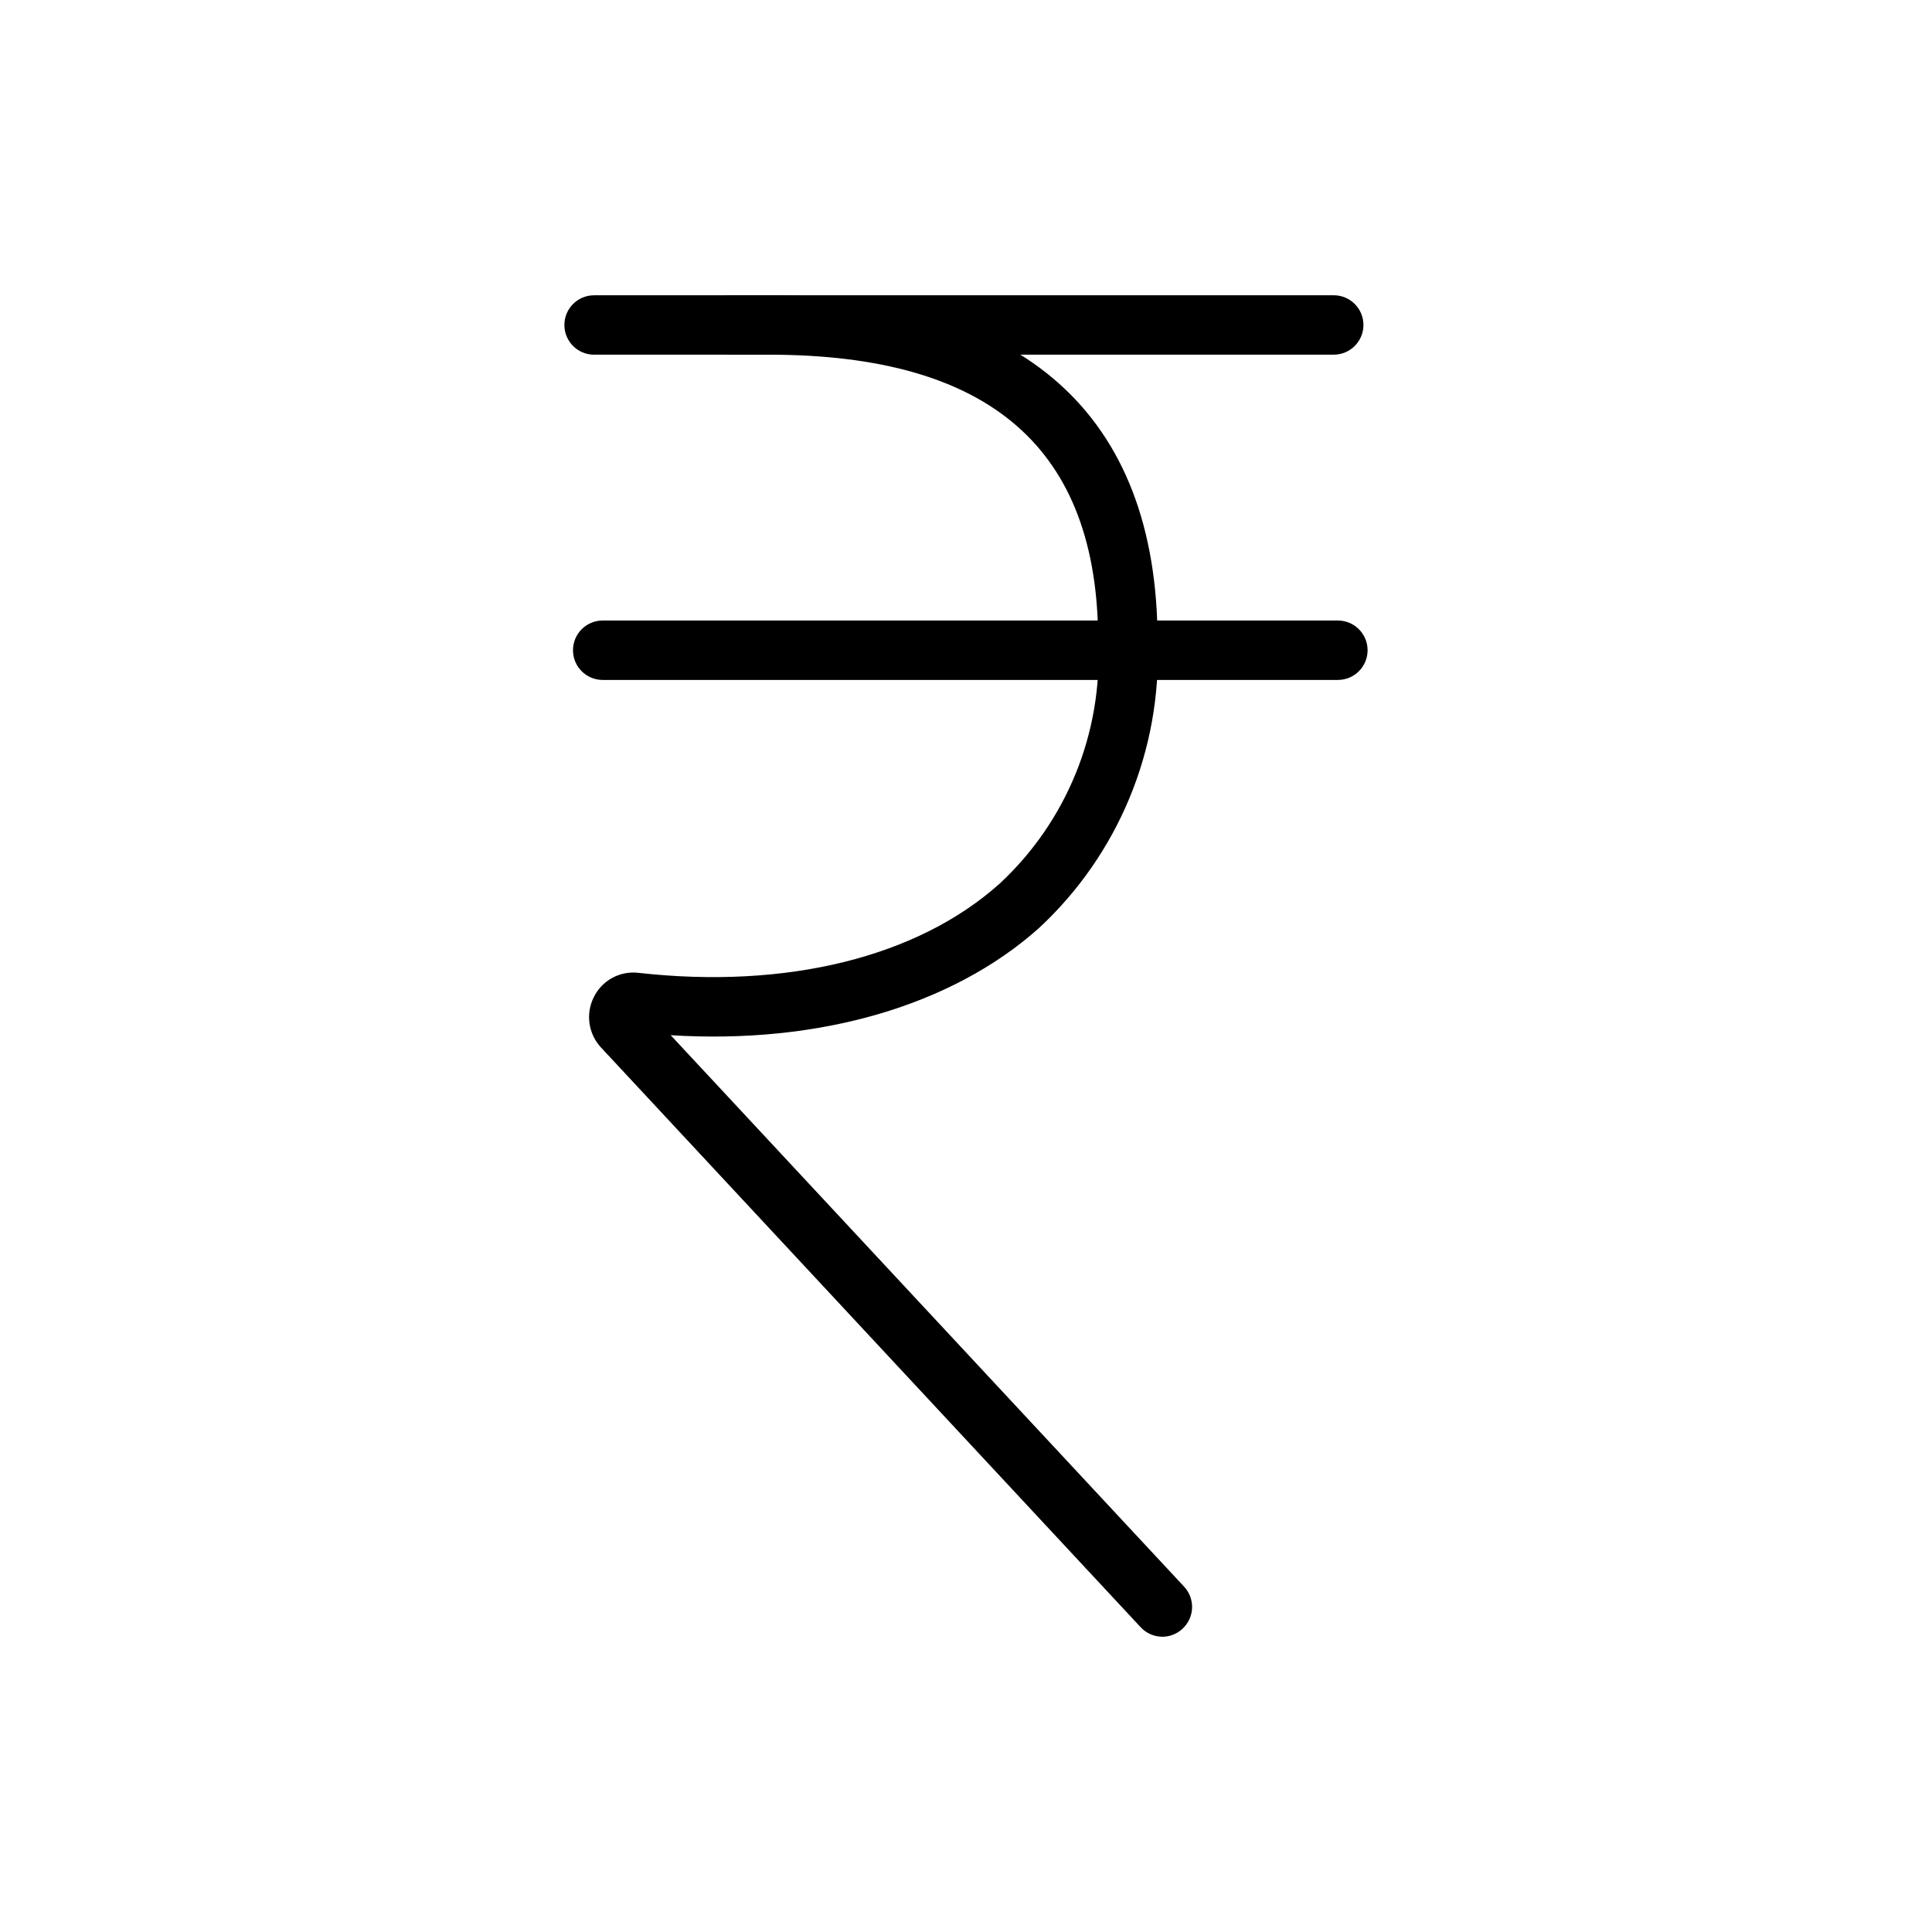
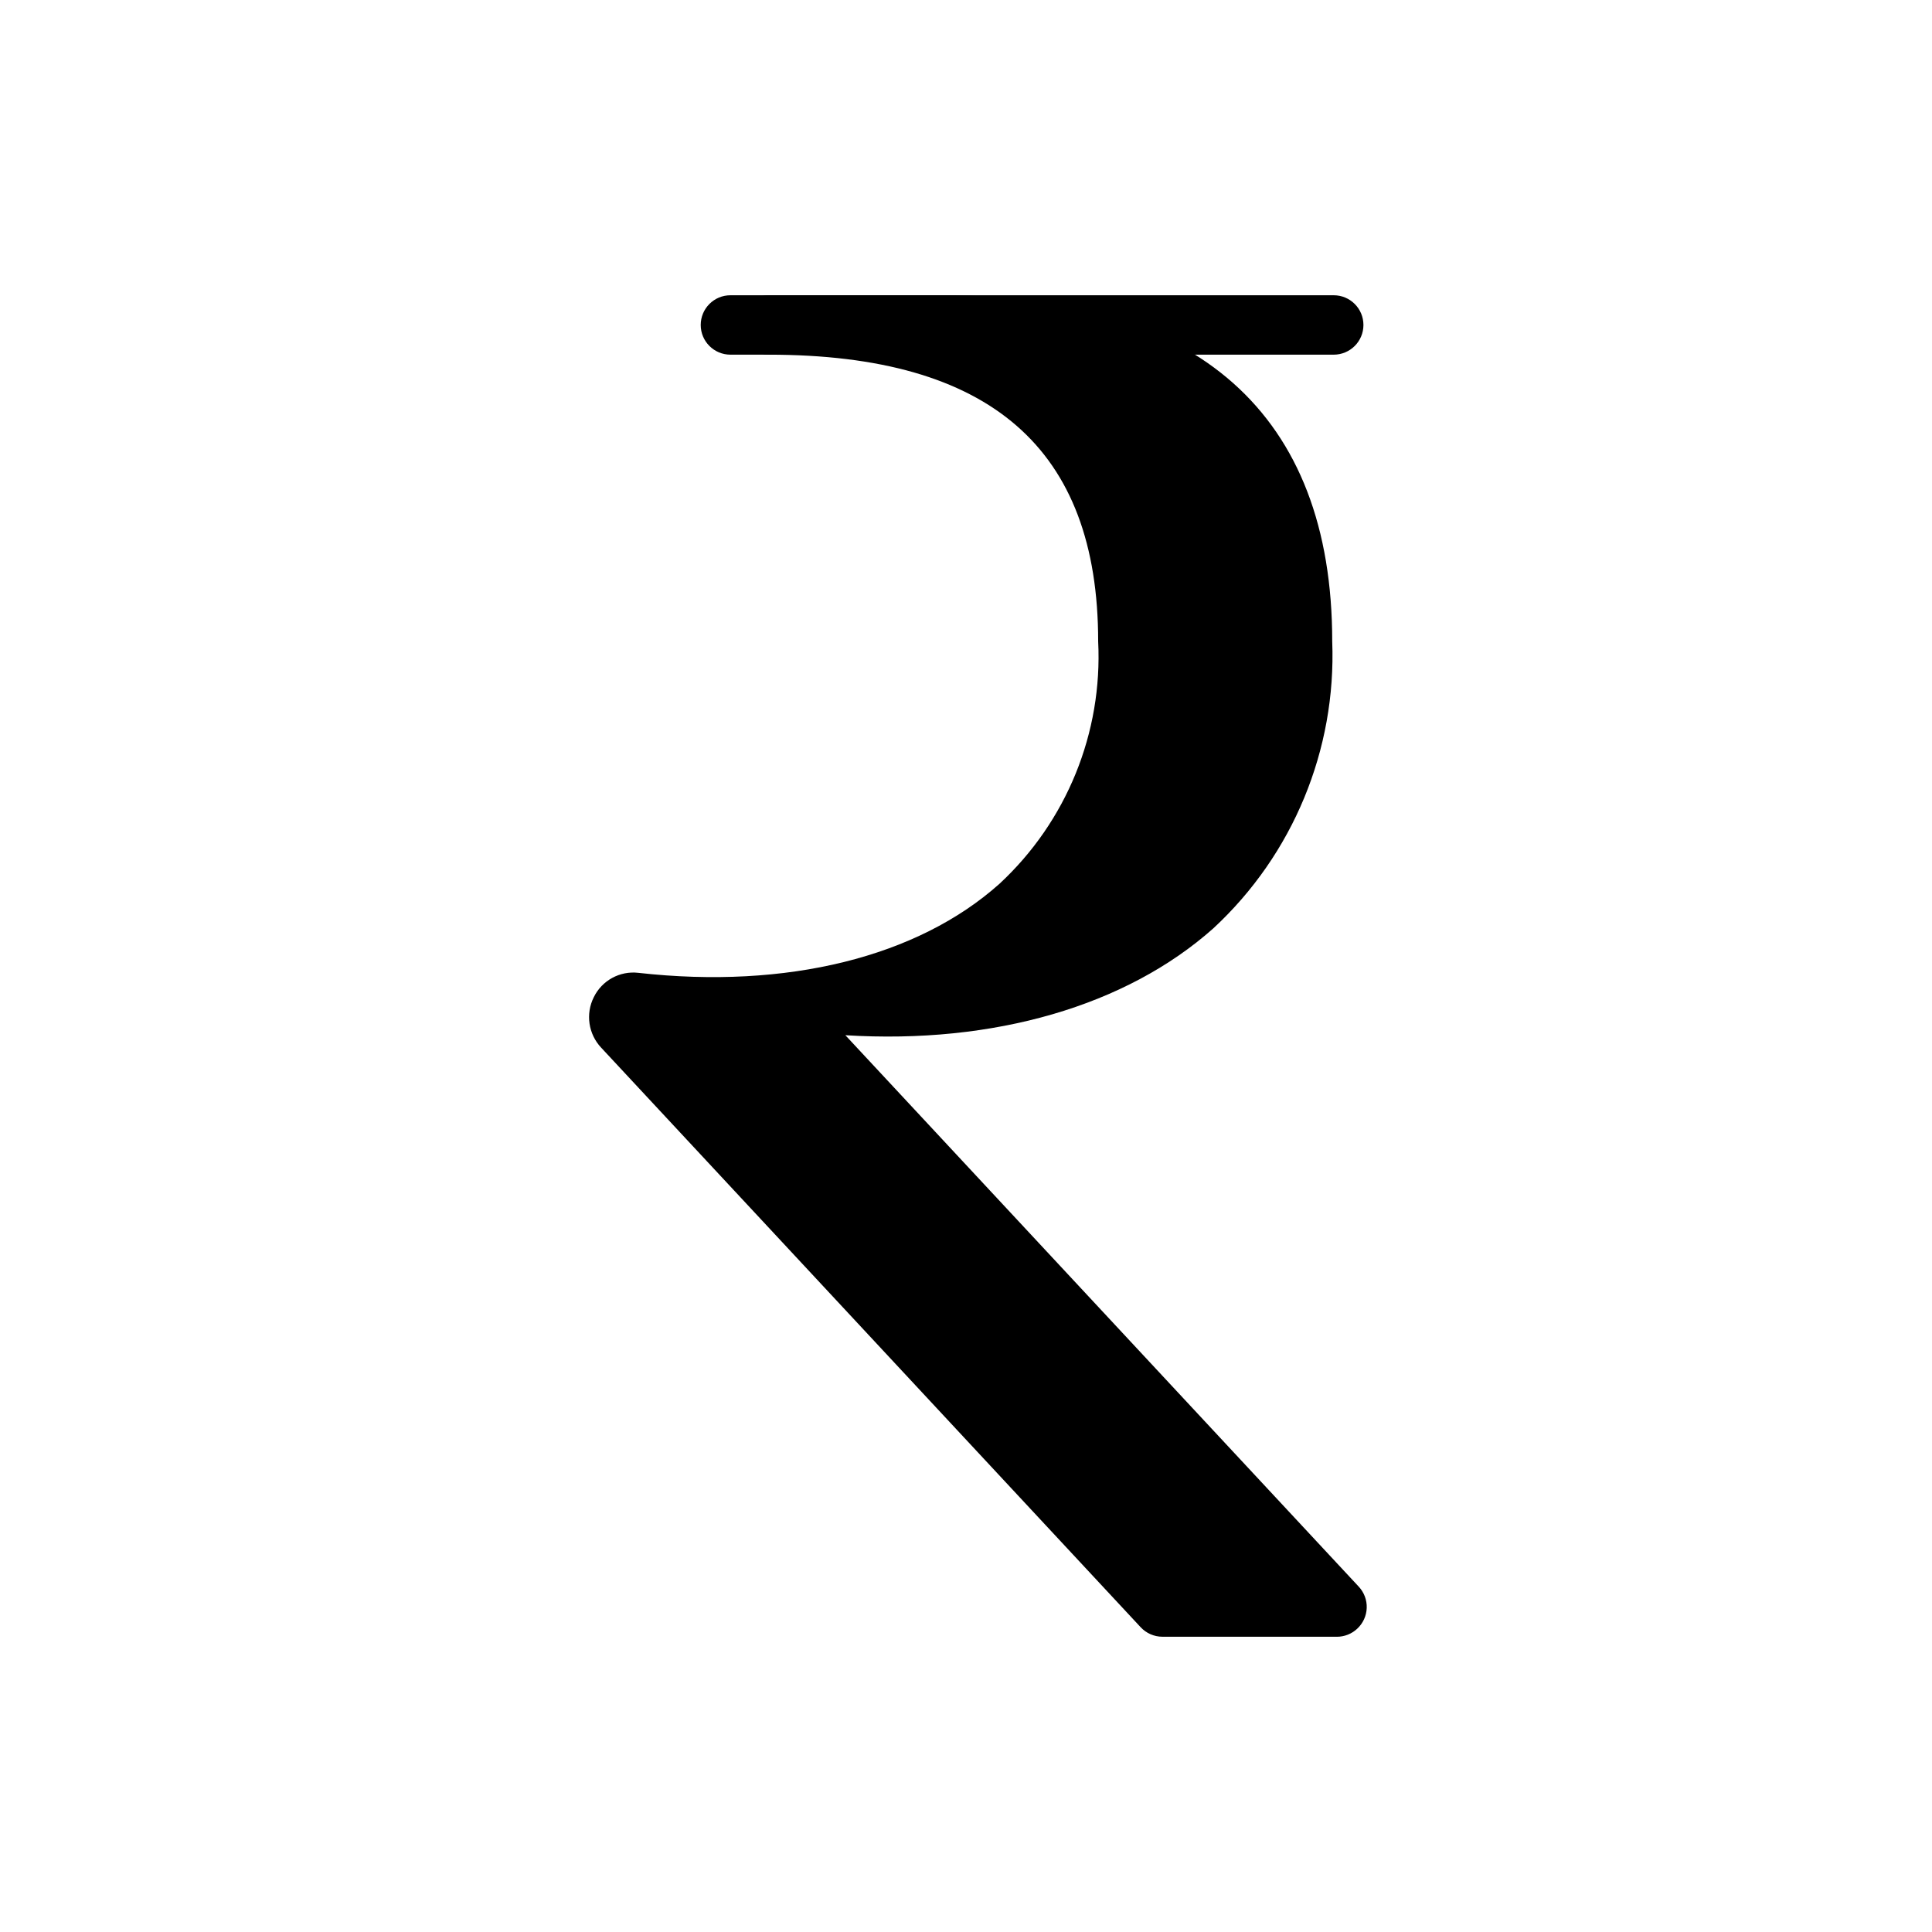
<svg xmlns="http://www.w3.org/2000/svg" fill="#000000" width="800px" height="800px" version="1.1" viewBox="144 144 512 512">
  <g>
-     <path d="m452.03 577.75c-2.18-0.008-4.262-0.922-5.746-2.519l-142.96-153.58c-3.398-3.609-4.184-8.953-1.965-13.383 2.168-4.438 6.902-7.027 11.809-6.457 39.359 4.41 73.996-4.172 95.723-23.617 17.777-16.492 27.348-40.012 26.133-64.234 0-51.09-28.574-75.965-87.301-75.965h-46.285c-4.348 0-7.871-3.523-7.871-7.871s3.523-7.871 7.871-7.871h46.289c67.383 0 103.04 31.488 103.04 91.711v-0.004c1.105 28.73-10.395 56.508-31.488 76.043-23.066 20.547-58.176 30.781-97.535 28.34l136.03 146.11c1.441 1.531 2.211 3.57 2.137 5.672-0.074 2.098-0.984 4.082-2.527 5.508-1.453 1.359-3.367 2.117-5.356 2.125z" />
+     <path d="m452.03 577.75c-2.18-0.008-4.262-0.922-5.746-2.519l-142.96-153.58c-3.398-3.609-4.184-8.953-1.965-13.383 2.168-4.438 6.902-7.027 11.809-6.457 39.359 4.41 73.996-4.172 95.723-23.617 17.777-16.492 27.348-40.012 26.133-64.234 0-51.09-28.574-75.965-87.301-75.965c-4.348 0-7.871-3.523-7.871-7.871s3.523-7.871 7.871-7.871h46.289c67.383 0 103.04 31.488 103.04 91.711v-0.004c1.105 28.73-10.395 56.508-31.488 76.043-23.066 20.547-58.176 30.781-97.535 28.34l136.03 146.11c1.441 1.531 2.211 3.57 2.137 5.672-0.074 2.098-0.984 4.082-2.527 5.508-1.453 1.359-3.367 2.117-5.356 2.125z" />
    <path d="m497.45 237.99h-159.88c-4.348 0-7.871-3.523-7.871-7.871s3.523-7.871 7.871-7.871h159.88c4.348 0 7.875 3.523 7.875 7.871s-3.527 7.871-7.875 7.871z" />
-     <path d="m498.55 324.19h-194.83c-4.348 0-7.871-3.523-7.871-7.871 0-4.348 3.523-7.875 7.871-7.875h194.83c4.348 0 7.875 3.527 7.875 7.875 0 4.348-3.527 7.871-7.875 7.871z" />
  </g>
</svg>